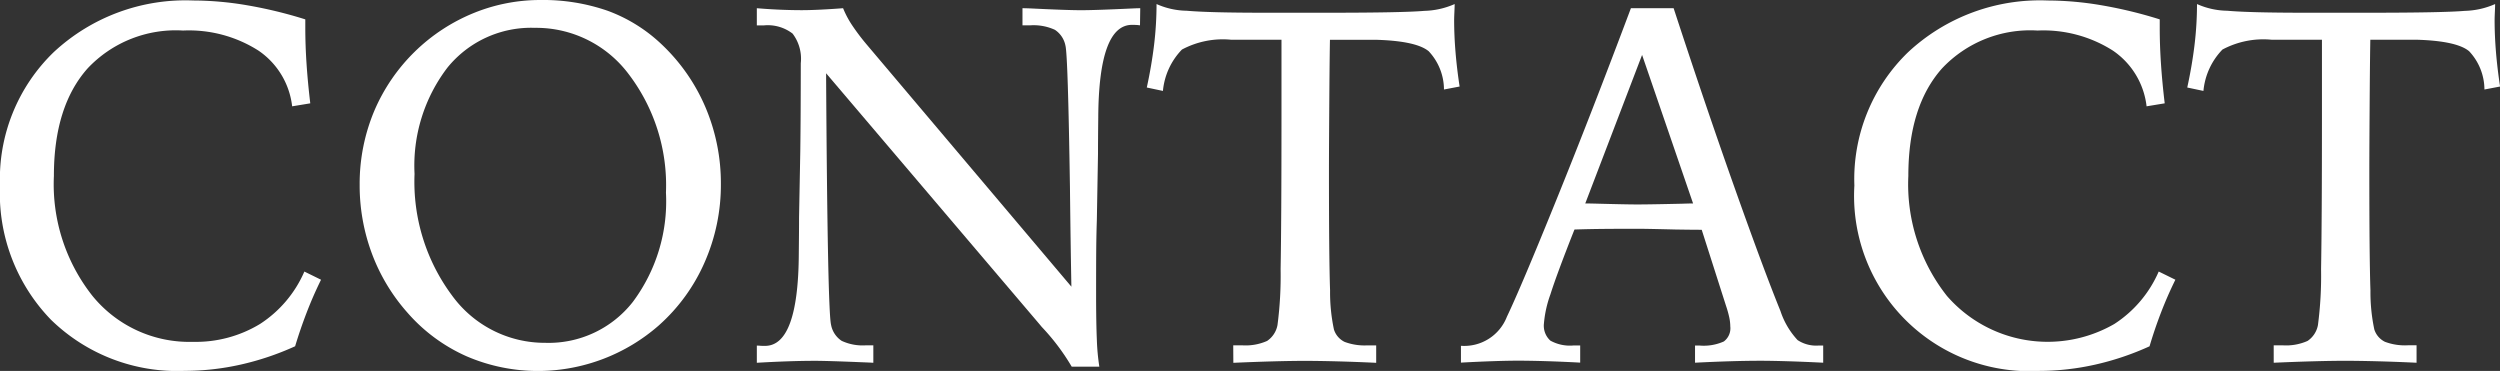
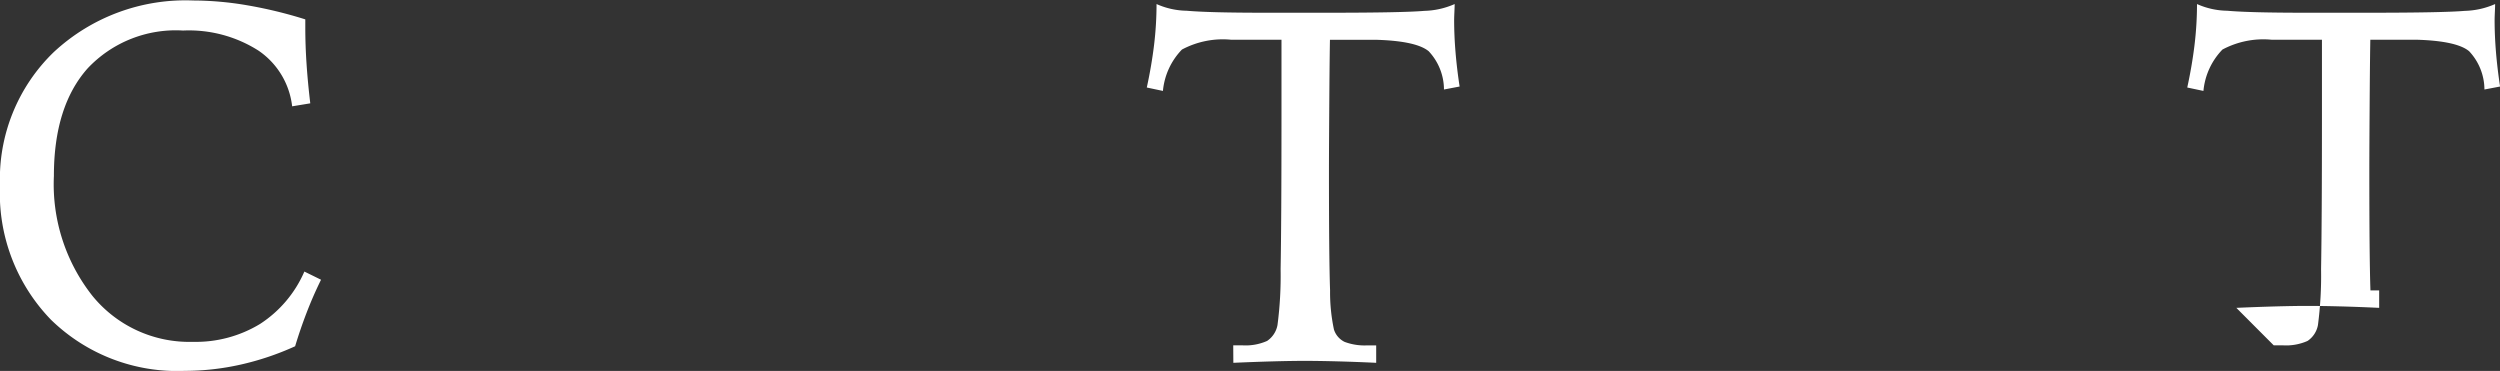
<svg xmlns="http://www.w3.org/2000/svg" id="レイヤー_1" data-name="レイヤー 1" viewBox="0 0 171.984 25.516">
  <rect x="0" y="0" width="171.984" height="25.516" fill="#333333" stroke="none" />
  <defs>
    <style>
      .cls-1 {
        fill: #fff;
      }
    </style>
  </defs>
  <title>nissyoh_contact_mainlogo</title>
  <g>
    <path class="cls-1" d="M34.747,10.313v.581q0,1.2.086,2.486t.256,2.709l-1.247.205a5.369,5.369,0,0,0-2.324-3.837,8.906,8.906,0,0,0-5.179-1.376,8.327,8.327,0,0,0-6.57,2.606Q17.451,16.3,17.452,21.08a12.382,12.382,0,0,0,2.658,8.263,8.591,8.591,0,0,0,6.9,3.153,8.506,8.506,0,0,0,4.623-1.23,8.151,8.151,0,0,0,3.05-3.605l1.146.563q-.548,1.112-.991,2.265T34.047,32.8a19.164,19.164,0,0,1-3.76,1.265,17.649,17.649,0,0,1-3.846.428,12.422,12.422,0,0,1-9.186-3.513,12.49,12.49,0,0,1-3.512-9.237,12.138,12.138,0,0,1,3.708-9.186A13.3,13.3,0,0,1,27.04,9.014a22.3,22.3,0,0,1,3.683.325A30.414,30.414,0,0,1,34.747,10.313Z" transform="translate(-13.744 -8.98)" />
-     <path class="cls-1" d="M50.91,8.98a13.528,13.528,0,0,1,4.641.743,10.768,10.768,0,0,1,3.7,2.3,12.9,12.9,0,0,1,3.034,4.358,13.345,13.345,0,0,1,1.051,5.264,13.2,13.2,0,0,1-1.111,5.365,12.5,12.5,0,0,1-3.161,4.358A12.634,12.634,0,0,1,50.876,34.5a12.388,12.388,0,0,1-5.032-1.009,11.64,11.64,0,0,1-4.06-2.991,12.907,12.907,0,0,1-2.452-4.066,13.432,13.432,0,0,1-.846-4.752,12.946,12.946,0,0,1,1.017-5.1,12.609,12.609,0,0,1,6.879-6.726A12.145,12.145,0,0,1,50.91,8.98Zm8.647,13.262a12.61,12.61,0,0,0-2.563-8.16,7.954,7.954,0,0,0-6.46-3.187,7.411,7.411,0,0,0-6.007,2.734,11.109,11.109,0,0,0-2.265,7.314A13.1,13.1,0,0,0,44.835,29.3a7.882,7.882,0,0,0,6.435,3.264,7.355,7.355,0,0,0,6.007-2.812A11.558,11.558,0,0,0,59.558,22.242Z" transform="translate(-13.744 -8.98)" />
-     <path class="cls-1" d="M65.809,9.545q.8.067,1.563.1t1.5.035q.546,0,1.282-.035t1.589-.1a6.5,6.5,0,0,0,.615,1.162,14.77,14.77,0,0,0,.991,1.315l14.1,16.68q-.051-2.6-.1-6.888-.138-9.006-.308-9.689a1.689,1.689,0,0,0-.727-1.094,3.507,3.507,0,0,0-1.7-.308h-.53V9.545q.205,0,.615.017,2.427.12,3.418.12,1.008,0,3.521-.12c.239-.011.422-.017.547-.017l-.017,1.179c-.068-.011-.143-.02-.223-.025s-.187-.009-.324-.009q-2.291,0-2.324,6.375-.018,1.605-.018,2.512L89.2,24.122q-.034,1.009-.043,2.076t-.008,2.931q0,2.068.051,3.222a15.521,15.521,0,0,0,.171,1.854h-1.9A15.04,15.04,0,0,0,85.41,31.47l-.171-.205L70.576,14.021v.394q.1,16,.342,16.919a1.686,1.686,0,0,0,.727,1.094,3.413,3.413,0,0,0,1.666.308h.513v1.2q-.256-.016-.752-.034-2.392-.1-3.264-.1-.838,0-1.854.034t-2.145.1v-1.18c.068,0,.145,0,.23.009s.2.009.333.009q2.29,0,2.324-6.34.018-1.607.018-2.513l.085-4.546q.018-1.469.025-2.862t.009-3.187a2.86,2.86,0,0,0-.563-2.034,2.8,2.8,0,0,0-2-.563h-.461Z" transform="translate(-13.744 -8.98)" />
    <path class="cls-1" d="M98.583,32.735h.6a3.641,3.641,0,0,0,1.727-.3,1.675,1.675,0,0,0,.718-1.1,26.172,26.172,0,0,0,.214-3.846q.059-3.315.06-10.322V11.714H98.447a5.968,5.968,0,0,0-3.393.675,4.711,4.711,0,0,0-1.308,2.846L92.636,15q.325-1.487.5-2.922a23.782,23.782,0,0,0,.171-2.82,5.252,5.252,0,0,0,2.077.461q1.563.138,5.477.137h4.17q5.2,0,6.691-.128a5.5,5.5,0,0,0,2.093-.47c0,.114-.006.294-.017.538s-.018.431-.018.556q0,1.077.095,2.222t.281,2.358l-1.076.205a3.864,3.864,0,0,0-1.051-2.632q-.847-.7-3.563-.786h-3.23q-.018.974-.034,2.752-.034,4.664-.034,6.271,0,6.067.077,8.221a12.356,12.356,0,0,0,.265,2.683,1.421,1.421,0,0,0,.735.854,3.9,3.9,0,0,0,1.572.239h.6v1.2q-1.418-.067-2.674-.1t-2.248-.034q-.872,0-2.145.034t-2.76.1Z" transform="translate(-13.744 -8.98)" />
-     <path class="cls-1" d="M125.94,9.545h2.939q2.221,6.79,4.212,12.4t3.137,8.431a5.418,5.418,0,0,0,1.179,2,2.31,2.31,0,0,0,1.419.376h.342v1.18q-1.333-.067-2.436-.1t-1.854-.034q-.957,0-2.1.034t-2.427.1v-1.18h.324a3.373,3.373,0,0,0,1.658-.282,1.132,1.132,0,0,0,.444-1.036,3.1,3.1,0,0,0-.068-.607,7.21,7.21,0,0,0-.223-.8l-1.675-5.24q-.649,0-1.777-.018-2.051-.051-2.632-.051-1.162,0-2.2.008t-2.145.043q-1.213,3.066-1.657,4.47a7.753,7.753,0,0,0-.444,2,1.379,1.379,0,0,0,.444,1.174,2.76,2.76,0,0,0,1.589.333h.462v1.18q-1.248-.067-2.333-.1t-1.939-.034q-.684,0-1.709.034t-2.222.1V32.769a3.147,3.147,0,0,0,3.161-2q.957-2,3.393-8.013T125.94,9.545Zm.769,3.213L122.8,22.976c.216,0,.529.007.939.018q1.931.051,2.632.051.854,0,3.094-.051c.33-.011.581-.018.752-.018Z" transform="translate(-13.744 -8.98)" />
-     <path class="cls-1" d="M162.32,10.313v.581q0,1.2.086,2.486t.256,2.709l-1.247.205a5.369,5.369,0,0,0-2.324-3.837,8.906,8.906,0,0,0-5.179-1.376,8.327,8.327,0,0,0-6.57,2.606q-2.317,2.607-2.316,7.392a12.382,12.382,0,0,0,2.658,8.263A9.184,9.184,0,0,0,159.2,31.265a8.151,8.151,0,0,0,3.05-3.605l1.146.563q-.548,1.112-.991,2.265t-.786,2.315a19.164,19.164,0,0,1-3.76,1.265,17.649,17.649,0,0,1-3.846.428,12.058,12.058,0,0,1-12.7-12.75,12.138,12.138,0,0,1,3.708-9.186,13.3,13.3,0,0,1,9.588-3.546,22.3,22.3,0,0,1,3.683.325A30.414,30.414,0,0,1,162.32,10.313Z" transform="translate(-13.744 -8.98)" />
-     <path class="cls-1" d="M170.16,32.735h.6a3.641,3.641,0,0,0,1.727-.3,1.675,1.675,0,0,0,.718-1.1,26.172,26.172,0,0,0,.214-3.846q.059-3.315.06-10.322V11.714h-3.452a5.968,5.968,0,0,0-3.393.675,4.711,4.711,0,0,0-1.308,2.846L164.213,15q.325-1.487.5-2.922a23.782,23.782,0,0,0,.171-2.82,5.252,5.252,0,0,0,2.077.461q1.563.138,5.477.137h4.17q5.2,0,6.691-.128a5.5,5.5,0,0,0,2.093-.47c0,.114-.006.294-.017.538s-.018.431-.018.556q0,1.077.095,2.222t.281,2.358l-1.076.205A3.864,3.864,0,0,0,183.6,12.5q-.847-.7-3.563-.786h-3.23q-.018.974-.034,2.752-.034,4.664-.034,6.271,0,6.067.077,8.221a12.356,12.356,0,0,0,.265,2.683,1.421,1.421,0,0,0,.735.854,3.9,3.9,0,0,0,1.572.239h.6v1.2q-1.418-.067-2.674-.1t-2.248-.034q-.872,0-2.145.034t-2.76.1Z" transform="translate(-13.744 -8.98)" />
+     <path class="cls-1" d="M170.16,32.735h.6a3.641,3.641,0,0,0,1.727-.3,1.675,1.675,0,0,0,.718-1.1,26.172,26.172,0,0,0,.214-3.846q.059-3.315.06-10.322V11.714h-3.452a5.968,5.968,0,0,0-3.393.675,4.711,4.711,0,0,0-1.308,2.846L164.213,15q.325-1.487.5-2.922a23.782,23.782,0,0,0,.171-2.82,5.252,5.252,0,0,0,2.077.461q1.563.138,5.477.137h4.17q5.2,0,6.691-.128a5.5,5.5,0,0,0,2.093-.47c0,.114-.006.294-.017.538s-.018.431-.018.556q0,1.077.095,2.222t.281,2.358l-1.076.205A3.864,3.864,0,0,0,183.6,12.5q-.847-.7-3.563-.786h-3.23q-.018.974-.034,2.752-.034,4.664-.034,6.271,0,6.067.077,8.221h.6v1.2q-1.418-.067-2.674-.1t-2.248-.034q-.872,0-2.145.034t-2.76.1Z" transform="translate(-13.744 -8.98)" />
  </g>
</svg>